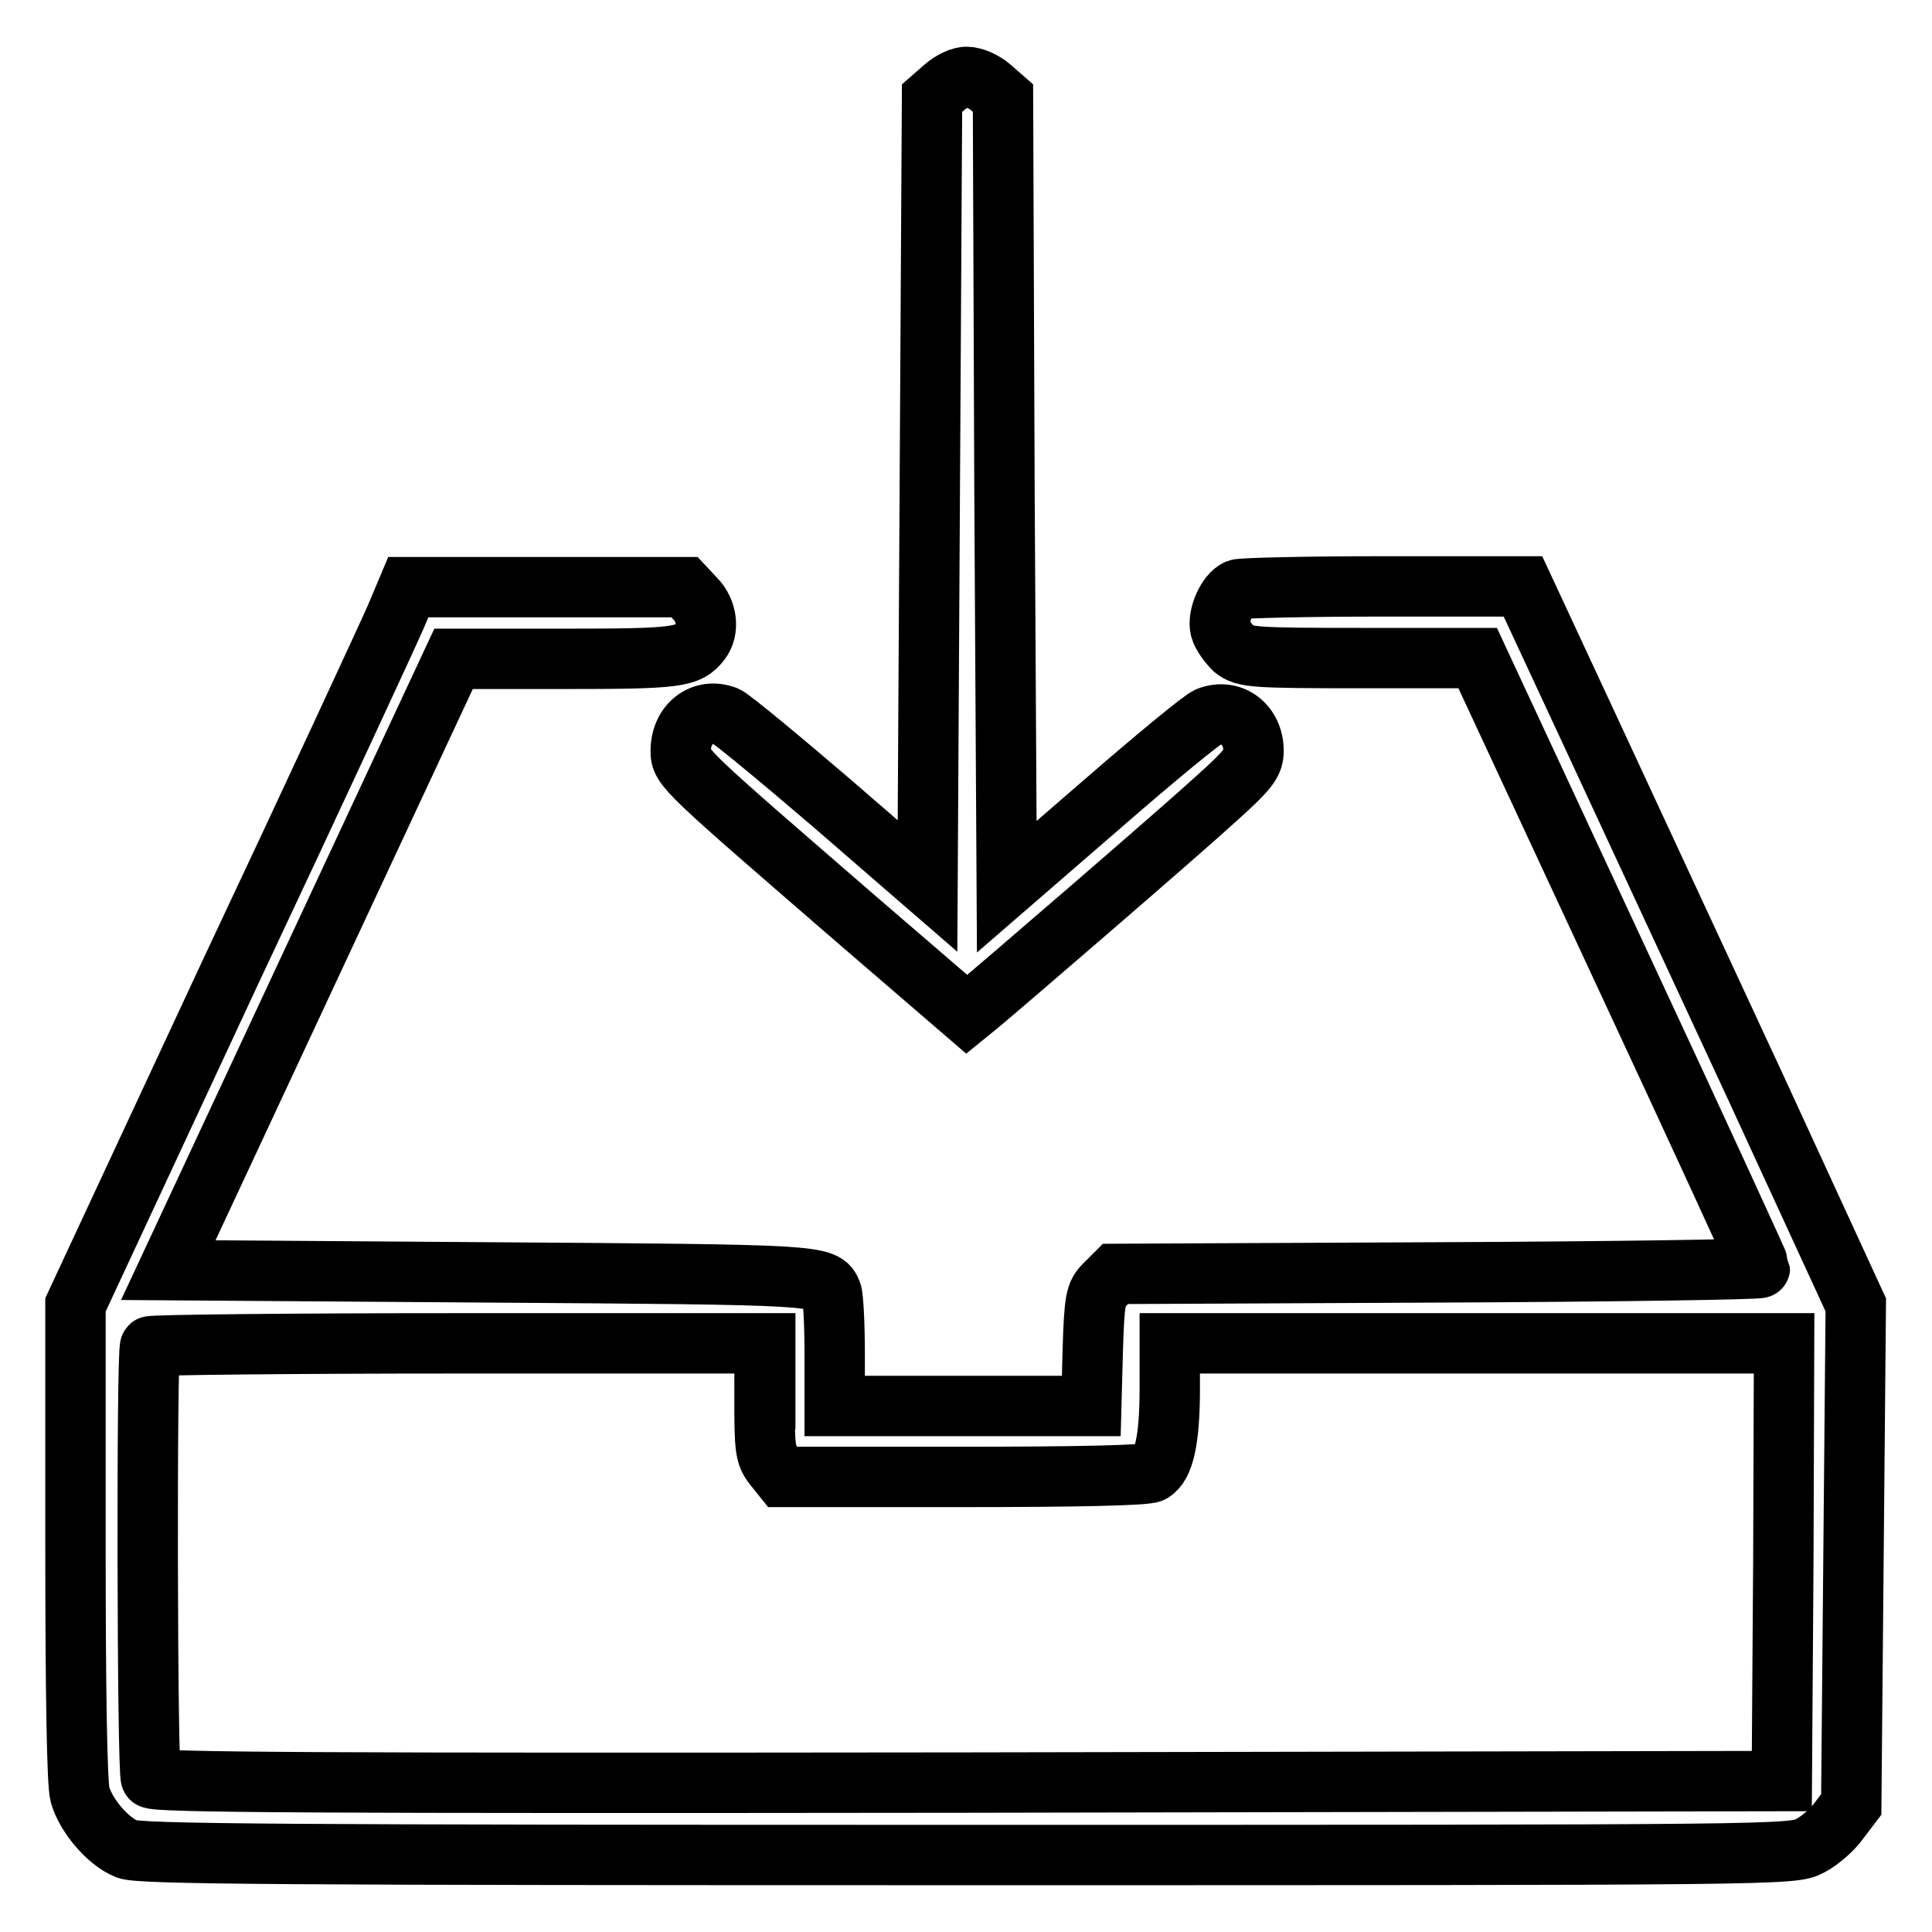
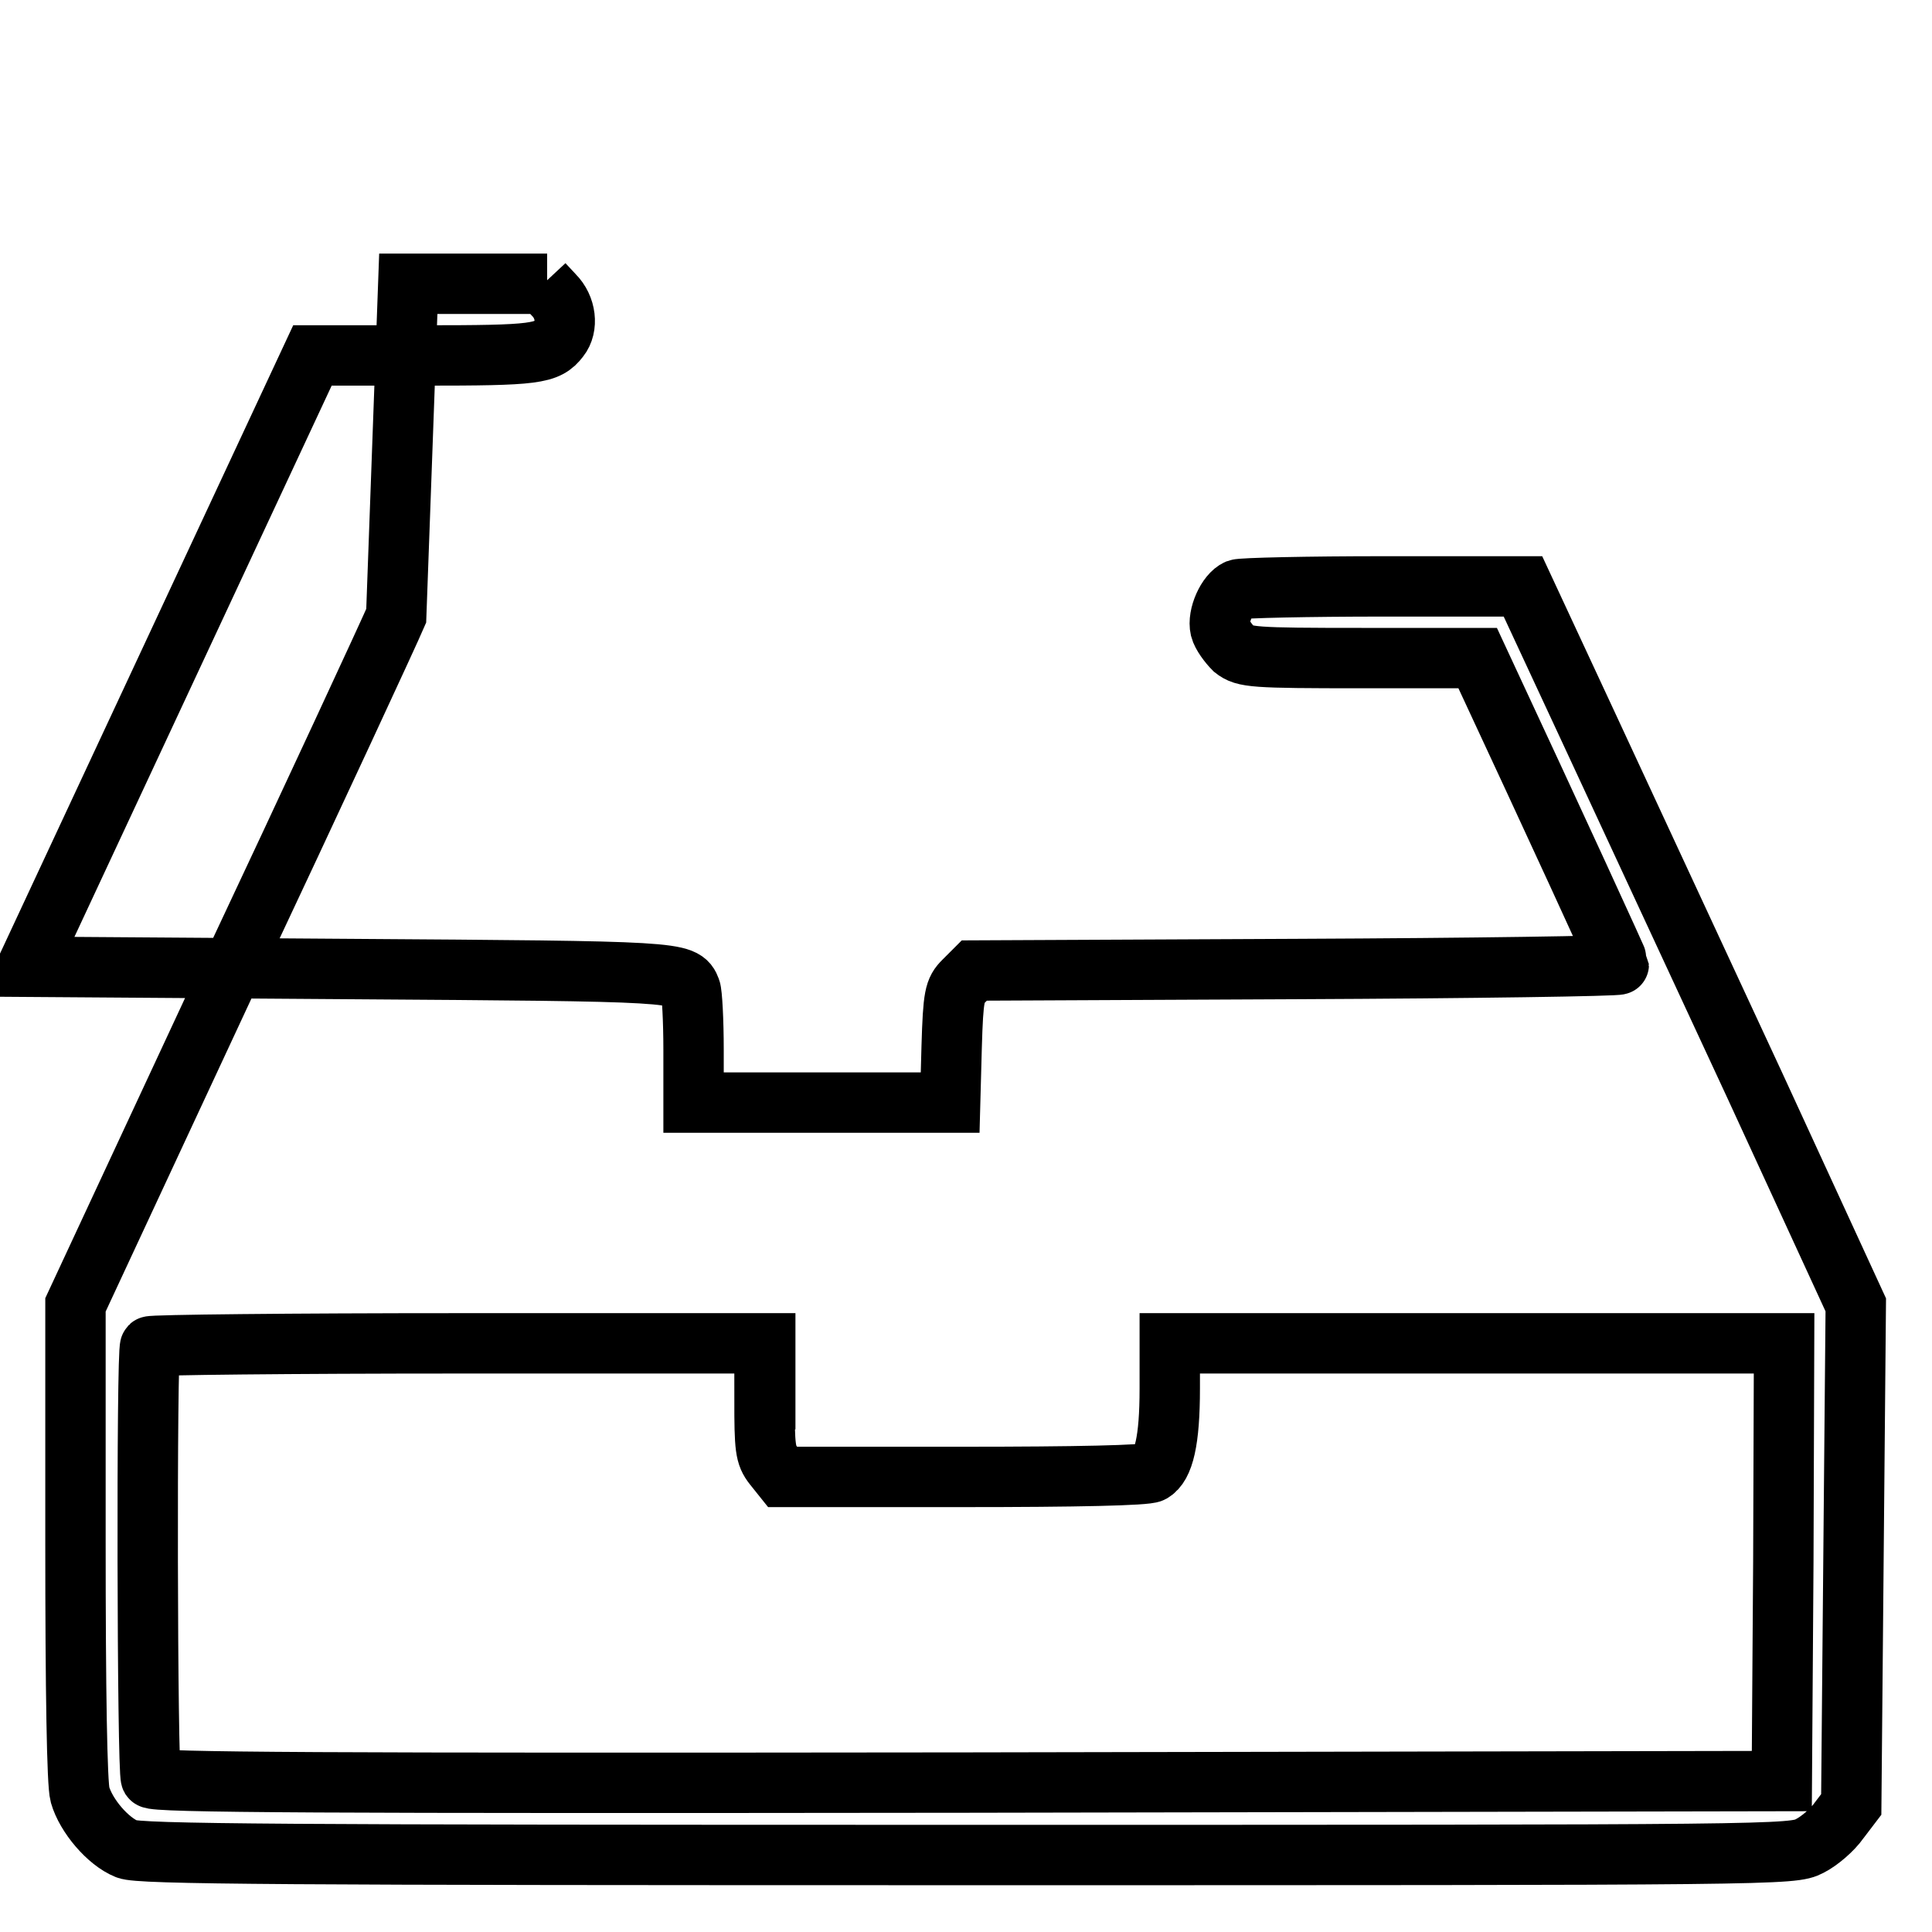
<svg xmlns="http://www.w3.org/2000/svg" version="1.1" x="0px" y="0px" viewBox="0 0 256 256" enable-background="new 0 0 256 256" xml:space="preserve">
  <g>
    <g>
      <g>
-         <path stroke-width="8" fill-opacity="0" stroke="#000000" d="M125.1,11.6l-1.6,1.4l-0.3,52.2l-0.3,52.2l-12.7-11c-7-6-13.3-11.2-14-11.5c-3.1-1.2-6,1-6,4.6c0,2.2,0.4,2.5,23.5,22.5l14.4,12.4l1.6-1.3c2.9-2.4,26.7-22.9,31.6-27.4c4.1-3.7,4.8-4.6,4.8-6.2c0-3.5-2.9-5.7-6-4.5c-0.8,0.3-7.1,5.5-14,11.5l-12.7,11l-0.3-52.2L132.9,13l-1.6-1.4c-0.9-0.8-2.3-1.4-3.1-1.4C127.4,10.1,126,10.8,125.1,11.6z" />
-         <path stroke-width="8" fill-opacity="0" stroke="#000000" d="M52.5,81.6c-0.9,2.1-10.8,23.5-22.1,47.5L10,172.9v31.3c0,20,0.2,32.2,0.6,33.6c0.8,2.8,3.7,6.2,6.2,7.2c1.6,0.7,20.7,0.8,111.3,0.8c108,0,109.4,0,111.7-1.2c1.2-0.6,3-2.1,3.9-3.4l1.6-2.1l0.3-33.1l0.3-33.1l-13.3-28.9c-7.4-15.9-17.3-37.3-22.1-47.6l-8.7-18.7h-18.4c-10.1,0-18.9,0.2-19.4,0.4c-1.4,0.6-2.7,3.5-2.3,5.2c0.2,0.8,1.1,2,1.8,2.7c1.4,1.1,2.5,1.2,16.9,1.2h15.4l18.7,40.2c10.3,22.1,18.7,40.4,18.7,40.6c0,0.2-19.2,0.5-42.7,0.6l-42.7,0.2l-1.4,1.4c-1.2,1.2-1.4,1.9-1.6,8.7l-0.2,7.4h-17h-17v-7c0-3.9-0.2-7.5-0.4-8c-0.9-2.4-1.5-2.4-45.4-2.7l-42.5-0.3l18.9-40.5l18.9-40.5h14.7c14.9,0,16.4-0.2,18-2.3c1.2-1.5,0.9-4.1-0.7-5.7l-1.4-1.5H72.5H54.1L52.5,81.6z M101.3,185.4c0,6.5,0.1,7.4,1.2,8.8l1.2,1.5h23.9c15,0,24.3-0.2,25-0.6c1.6-0.9,2.4-4.2,2.4-11.1v-6h40.7h40.7l-0.1,29l-0.2,29l-107.8,0.2c-85.9,0.1-107.9,0-108.3-0.6c-0.5-0.9-0.6-56.7-0.1-57.2c0.2-0.2,18.6-0.4,41-0.4h40.5V185.4L101.3,185.4z" />
+         <path stroke-width="8" fill-opacity="0" stroke="#000000" d="M52.5,81.6c-0.9,2.1-10.8,23.5-22.1,47.5L10,172.9v31.3c0,20,0.2,32.2,0.6,33.6c0.8,2.8,3.7,6.2,6.2,7.2c1.6,0.7,20.7,0.8,111.3,0.8c108,0,109.4,0,111.7-1.2c1.2-0.6,3-2.1,3.9-3.4l1.6-2.1l0.3-33.1l0.3-33.1l-13.3-28.9c-7.4-15.9-17.3-37.3-22.1-47.6l-8.7-18.7h-18.4c-10.1,0-18.9,0.2-19.4,0.4c-1.4,0.6-2.7,3.5-2.3,5.2c0.2,0.8,1.1,2,1.8,2.7c1.4,1.1,2.5,1.2,16.9,1.2h15.4c10.3,22.1,18.7,40.4,18.7,40.6c0,0.2-19.2,0.5-42.7,0.6l-42.7,0.2l-1.4,1.4c-1.2,1.2-1.4,1.9-1.6,8.7l-0.2,7.4h-17h-17v-7c0-3.9-0.2-7.5-0.4-8c-0.9-2.4-1.5-2.4-45.4-2.7l-42.5-0.3l18.9-40.5l18.9-40.5h14.7c14.9,0,16.4-0.2,18-2.3c1.2-1.5,0.9-4.1-0.7-5.7l-1.4-1.5H72.5H54.1L52.5,81.6z M101.3,185.4c0,6.5,0.1,7.4,1.2,8.8l1.2,1.5h23.9c15,0,24.3-0.2,25-0.6c1.6-0.9,2.4-4.2,2.4-11.1v-6h40.7h40.7l-0.1,29l-0.2,29l-107.8,0.2c-85.9,0.1-107.9,0-108.3-0.6c-0.5-0.9-0.6-56.7-0.1-57.2c0.2-0.2,18.6-0.4,41-0.4h40.5V185.4L101.3,185.4z" />
      </g>
    </g>
  </g>
</svg>